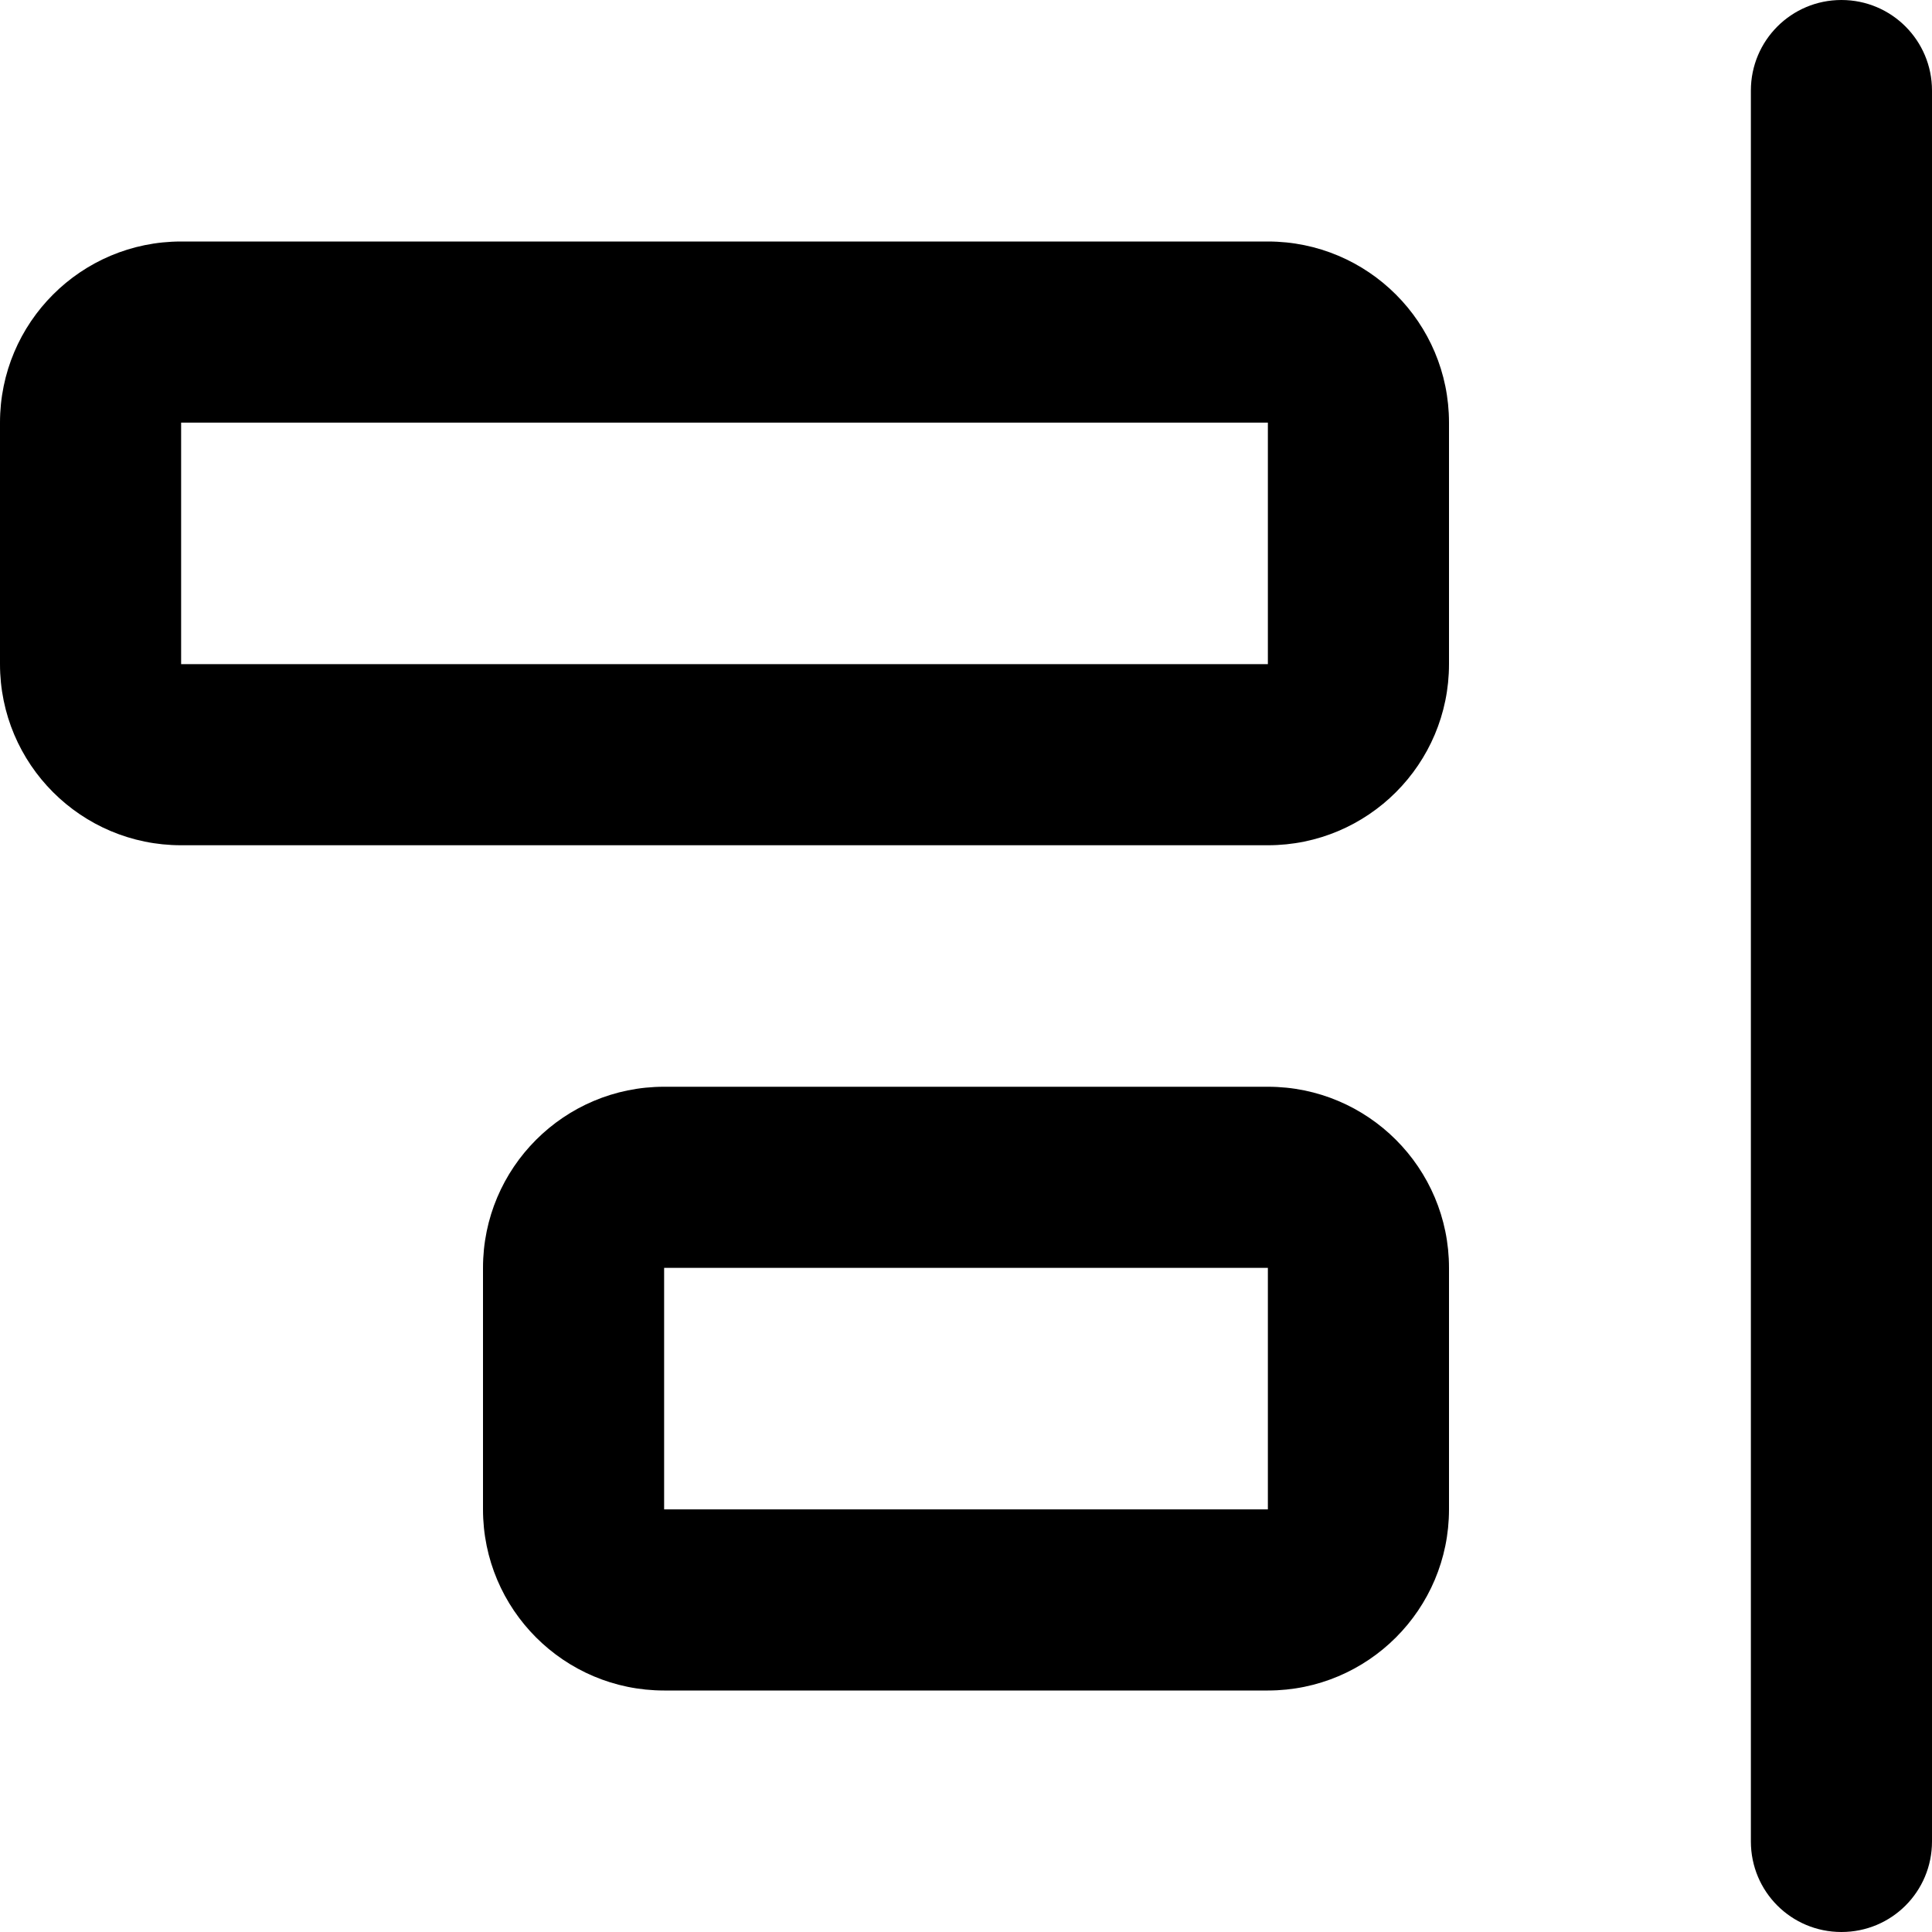
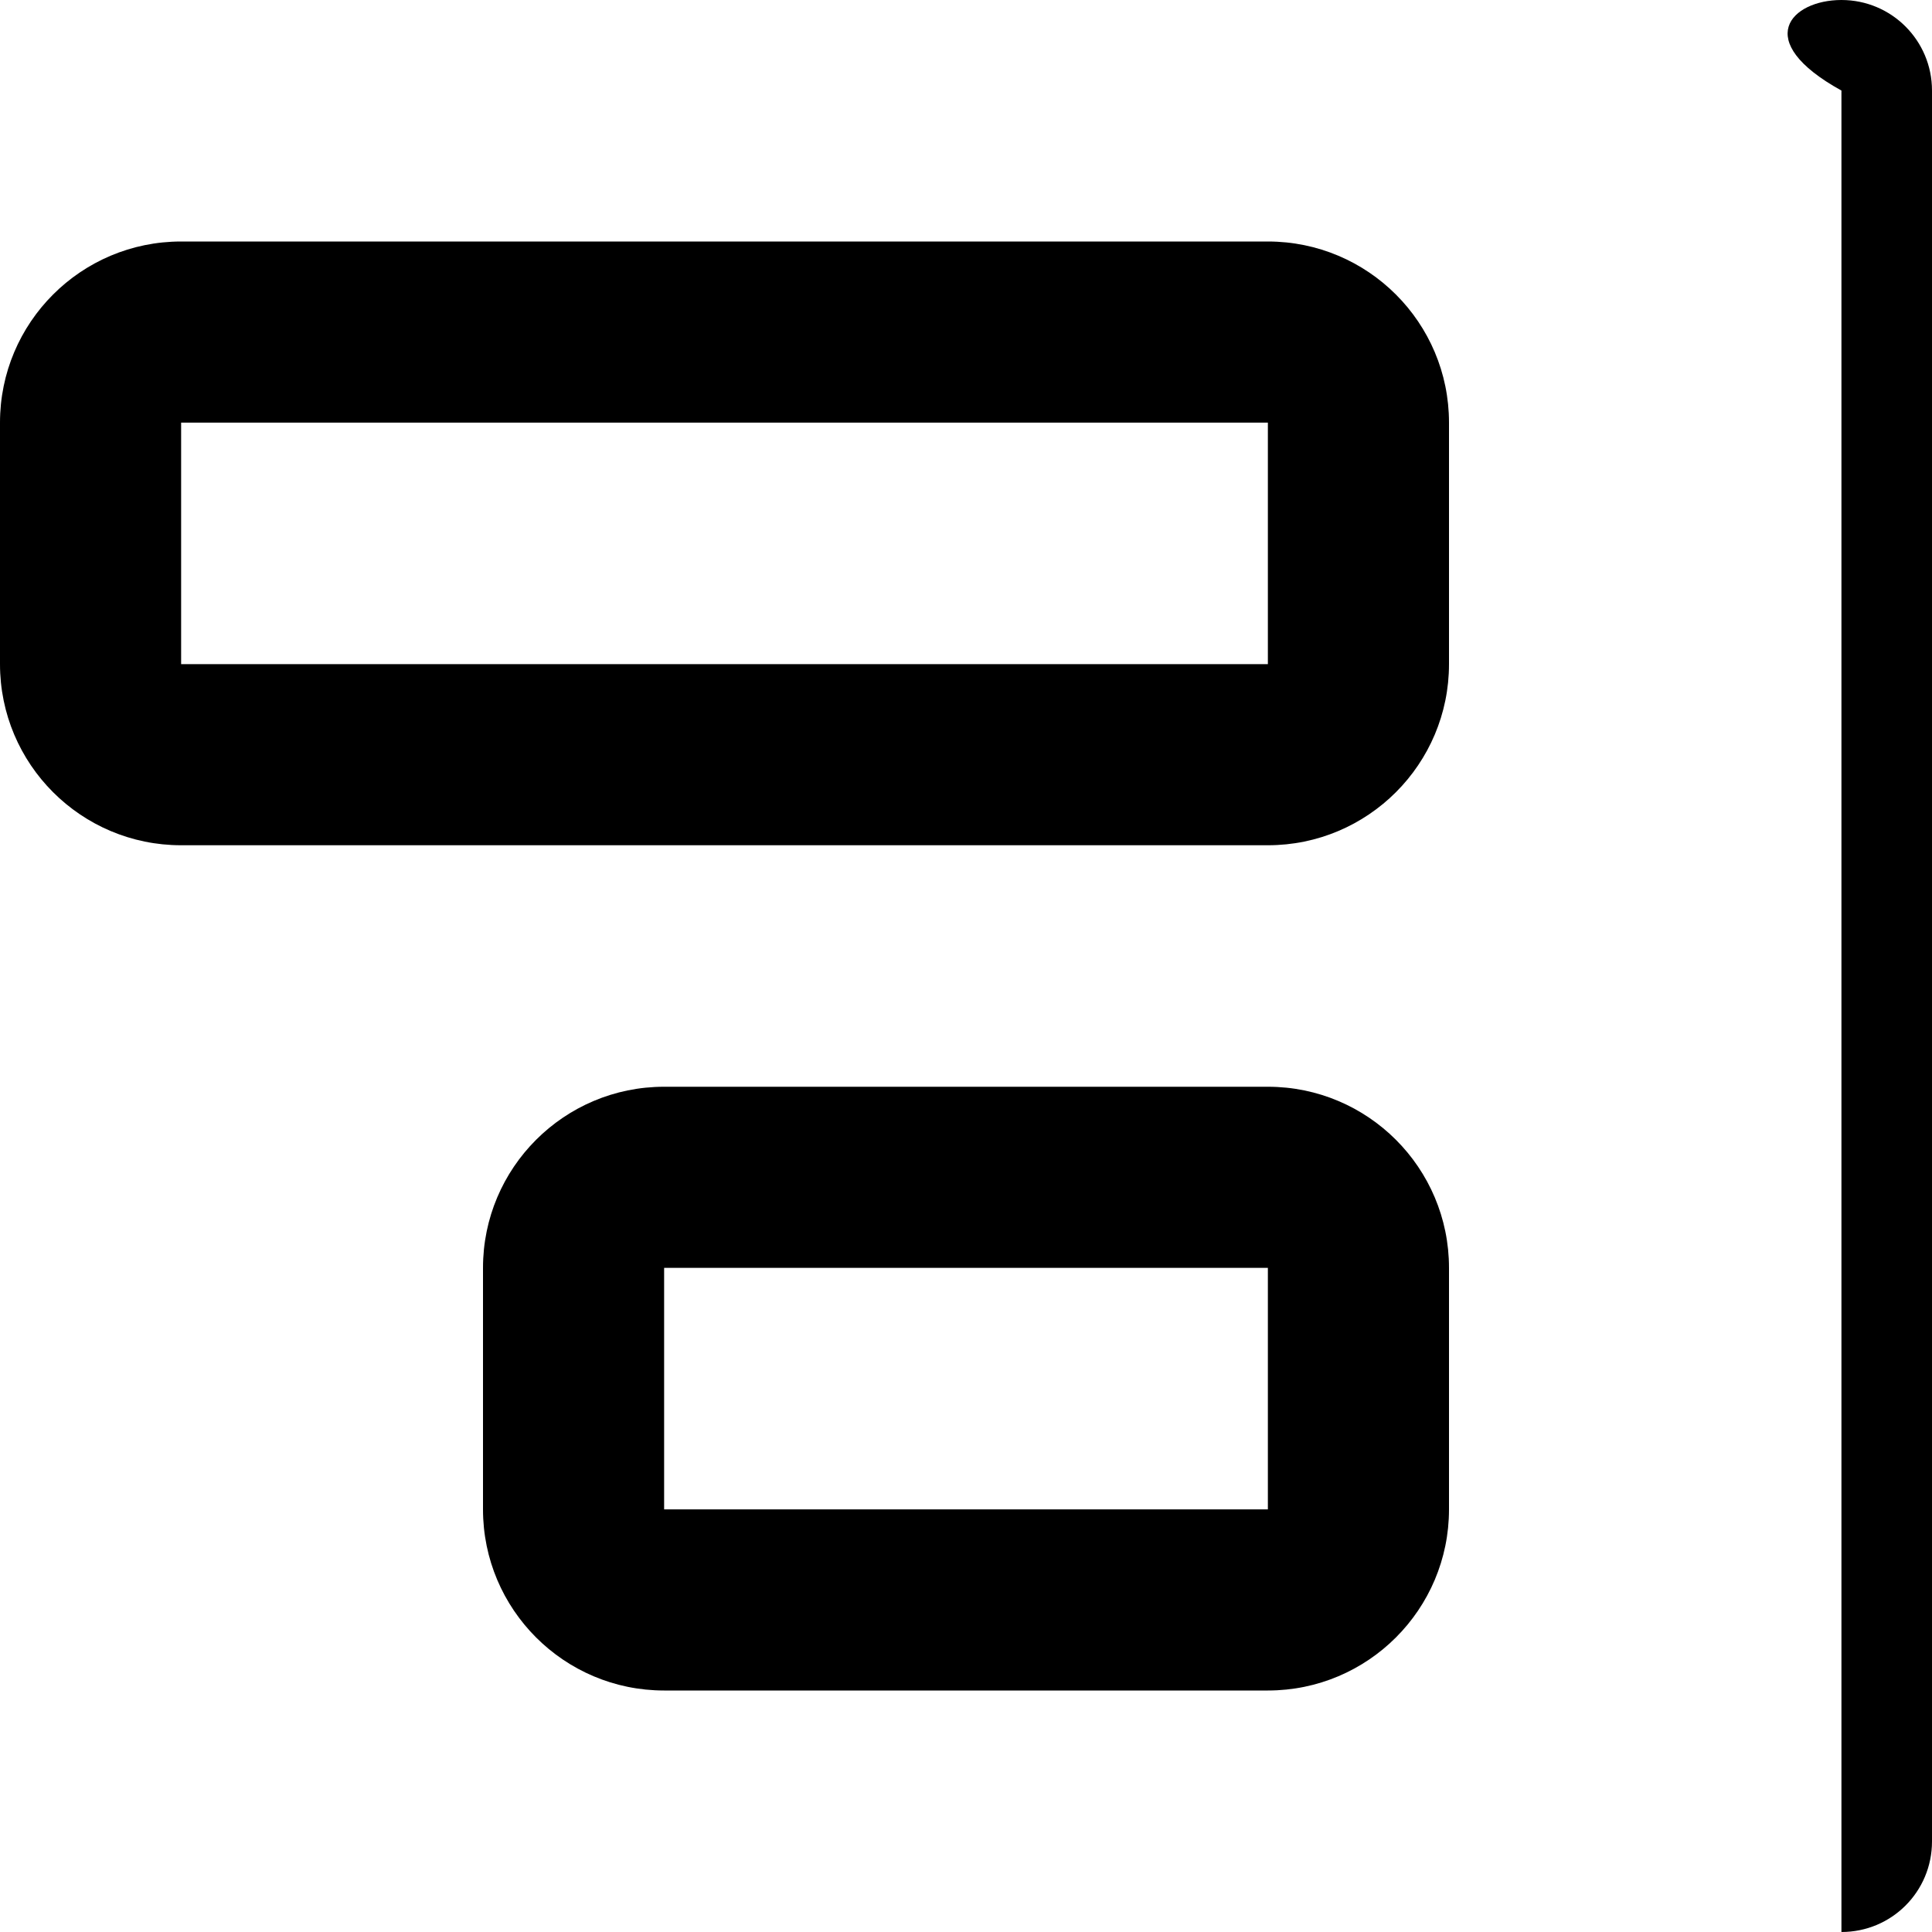
<svg xmlns="http://www.w3.org/2000/svg" viewBox="0 0 512 512">
-   <path d="M512 488C512 501.3 501.3 512 488 512C474.7 512 464 501.3 464 488V24C464 10.75 474.7 0 488 0C501.3 0 512 10.75 512 24V488zM384 176C384 202.5 362.5 224 336 224H48C21.49 224 0 202.5 0 176V112C0 85.49 21.49 64 48 64H336C362.5 64 384 85.49 384 112V176zM336 176V112H48V176H336zM384 400C384 426.5 362.5 448 336 448H176C149.5 448 128 426.5 128 400V336C128 309.5 149.5 288 176 288H336C362.5 288 384 309.5 384 336V400zM336 400V336H176V400H336z" />
+   <path d="M512 488C512 501.3 501.3 512 488 512V24C464 10.75 474.7 0 488 0C501.3 0 512 10.75 512 24V488zM384 176C384 202.5 362.5 224 336 224H48C21.49 224 0 202.5 0 176V112C0 85.49 21.49 64 48 64H336C362.5 64 384 85.49 384 112V176zM336 176V112H48V176H336zM384 400C384 426.5 362.5 448 336 448H176C149.5 448 128 426.5 128 400V336C128 309.5 149.5 288 176 288H336C362.5 288 384 309.5 384 336V400zM336 400V336H176V400H336z" />
</svg>